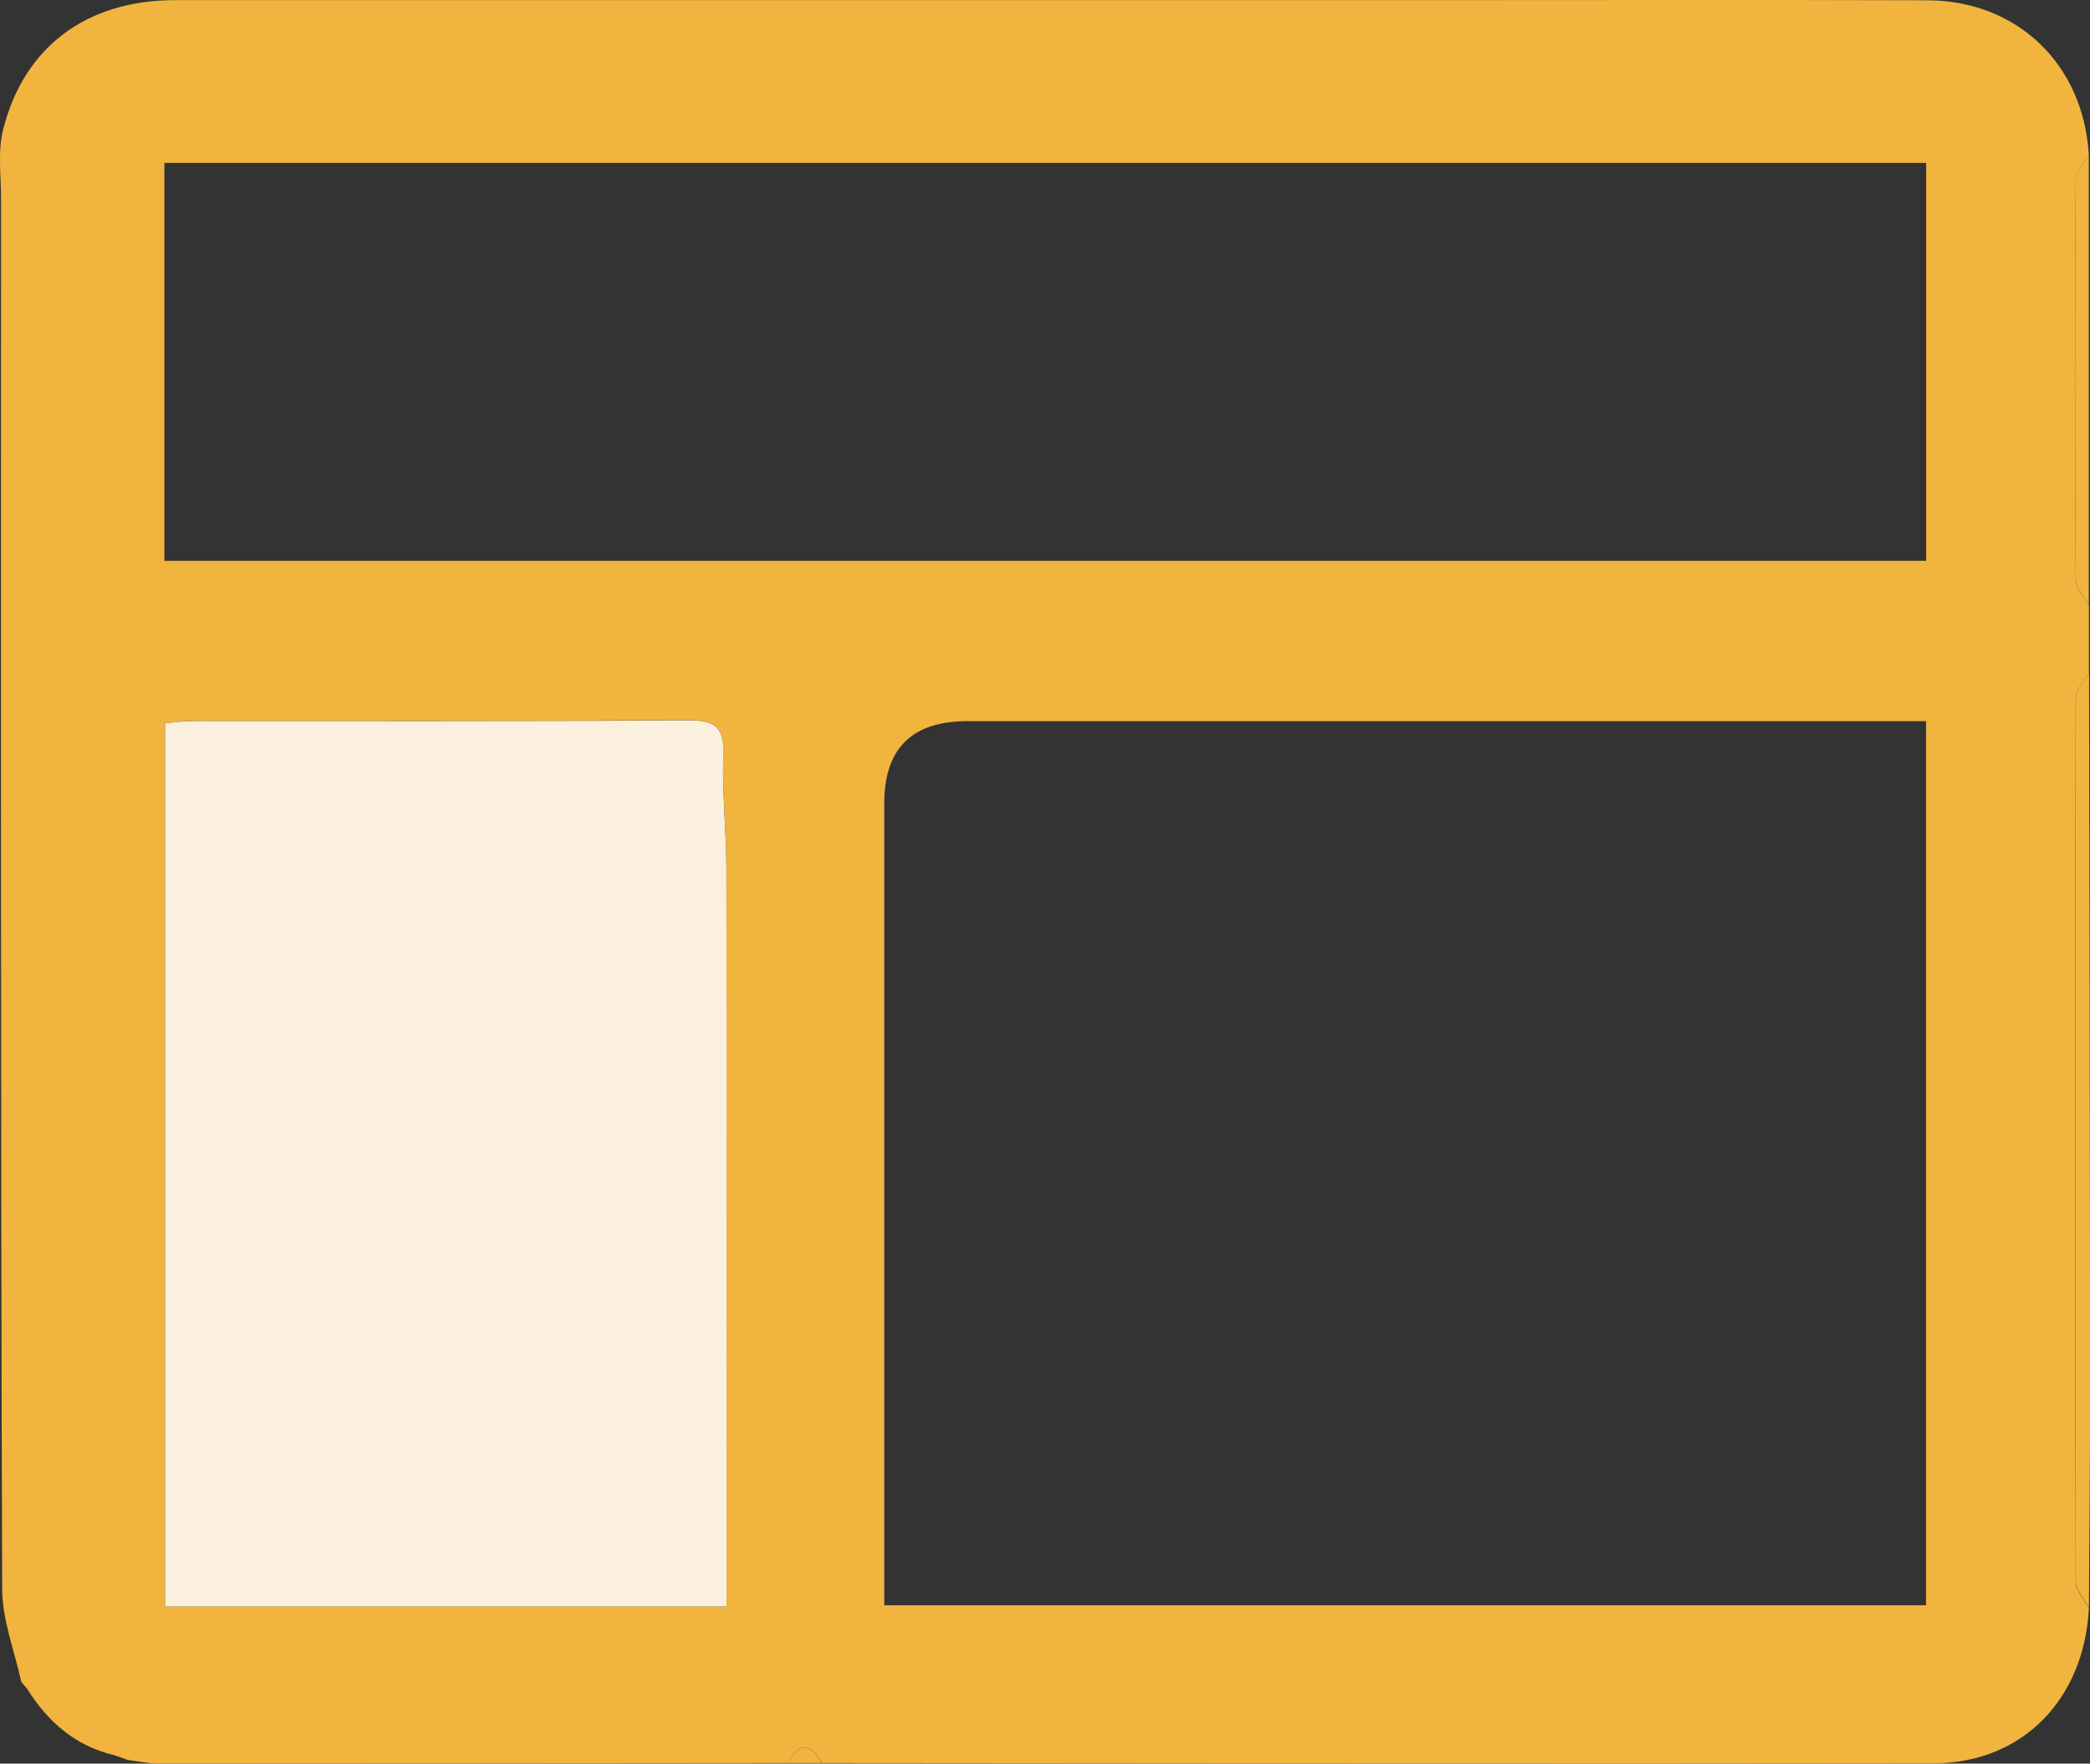
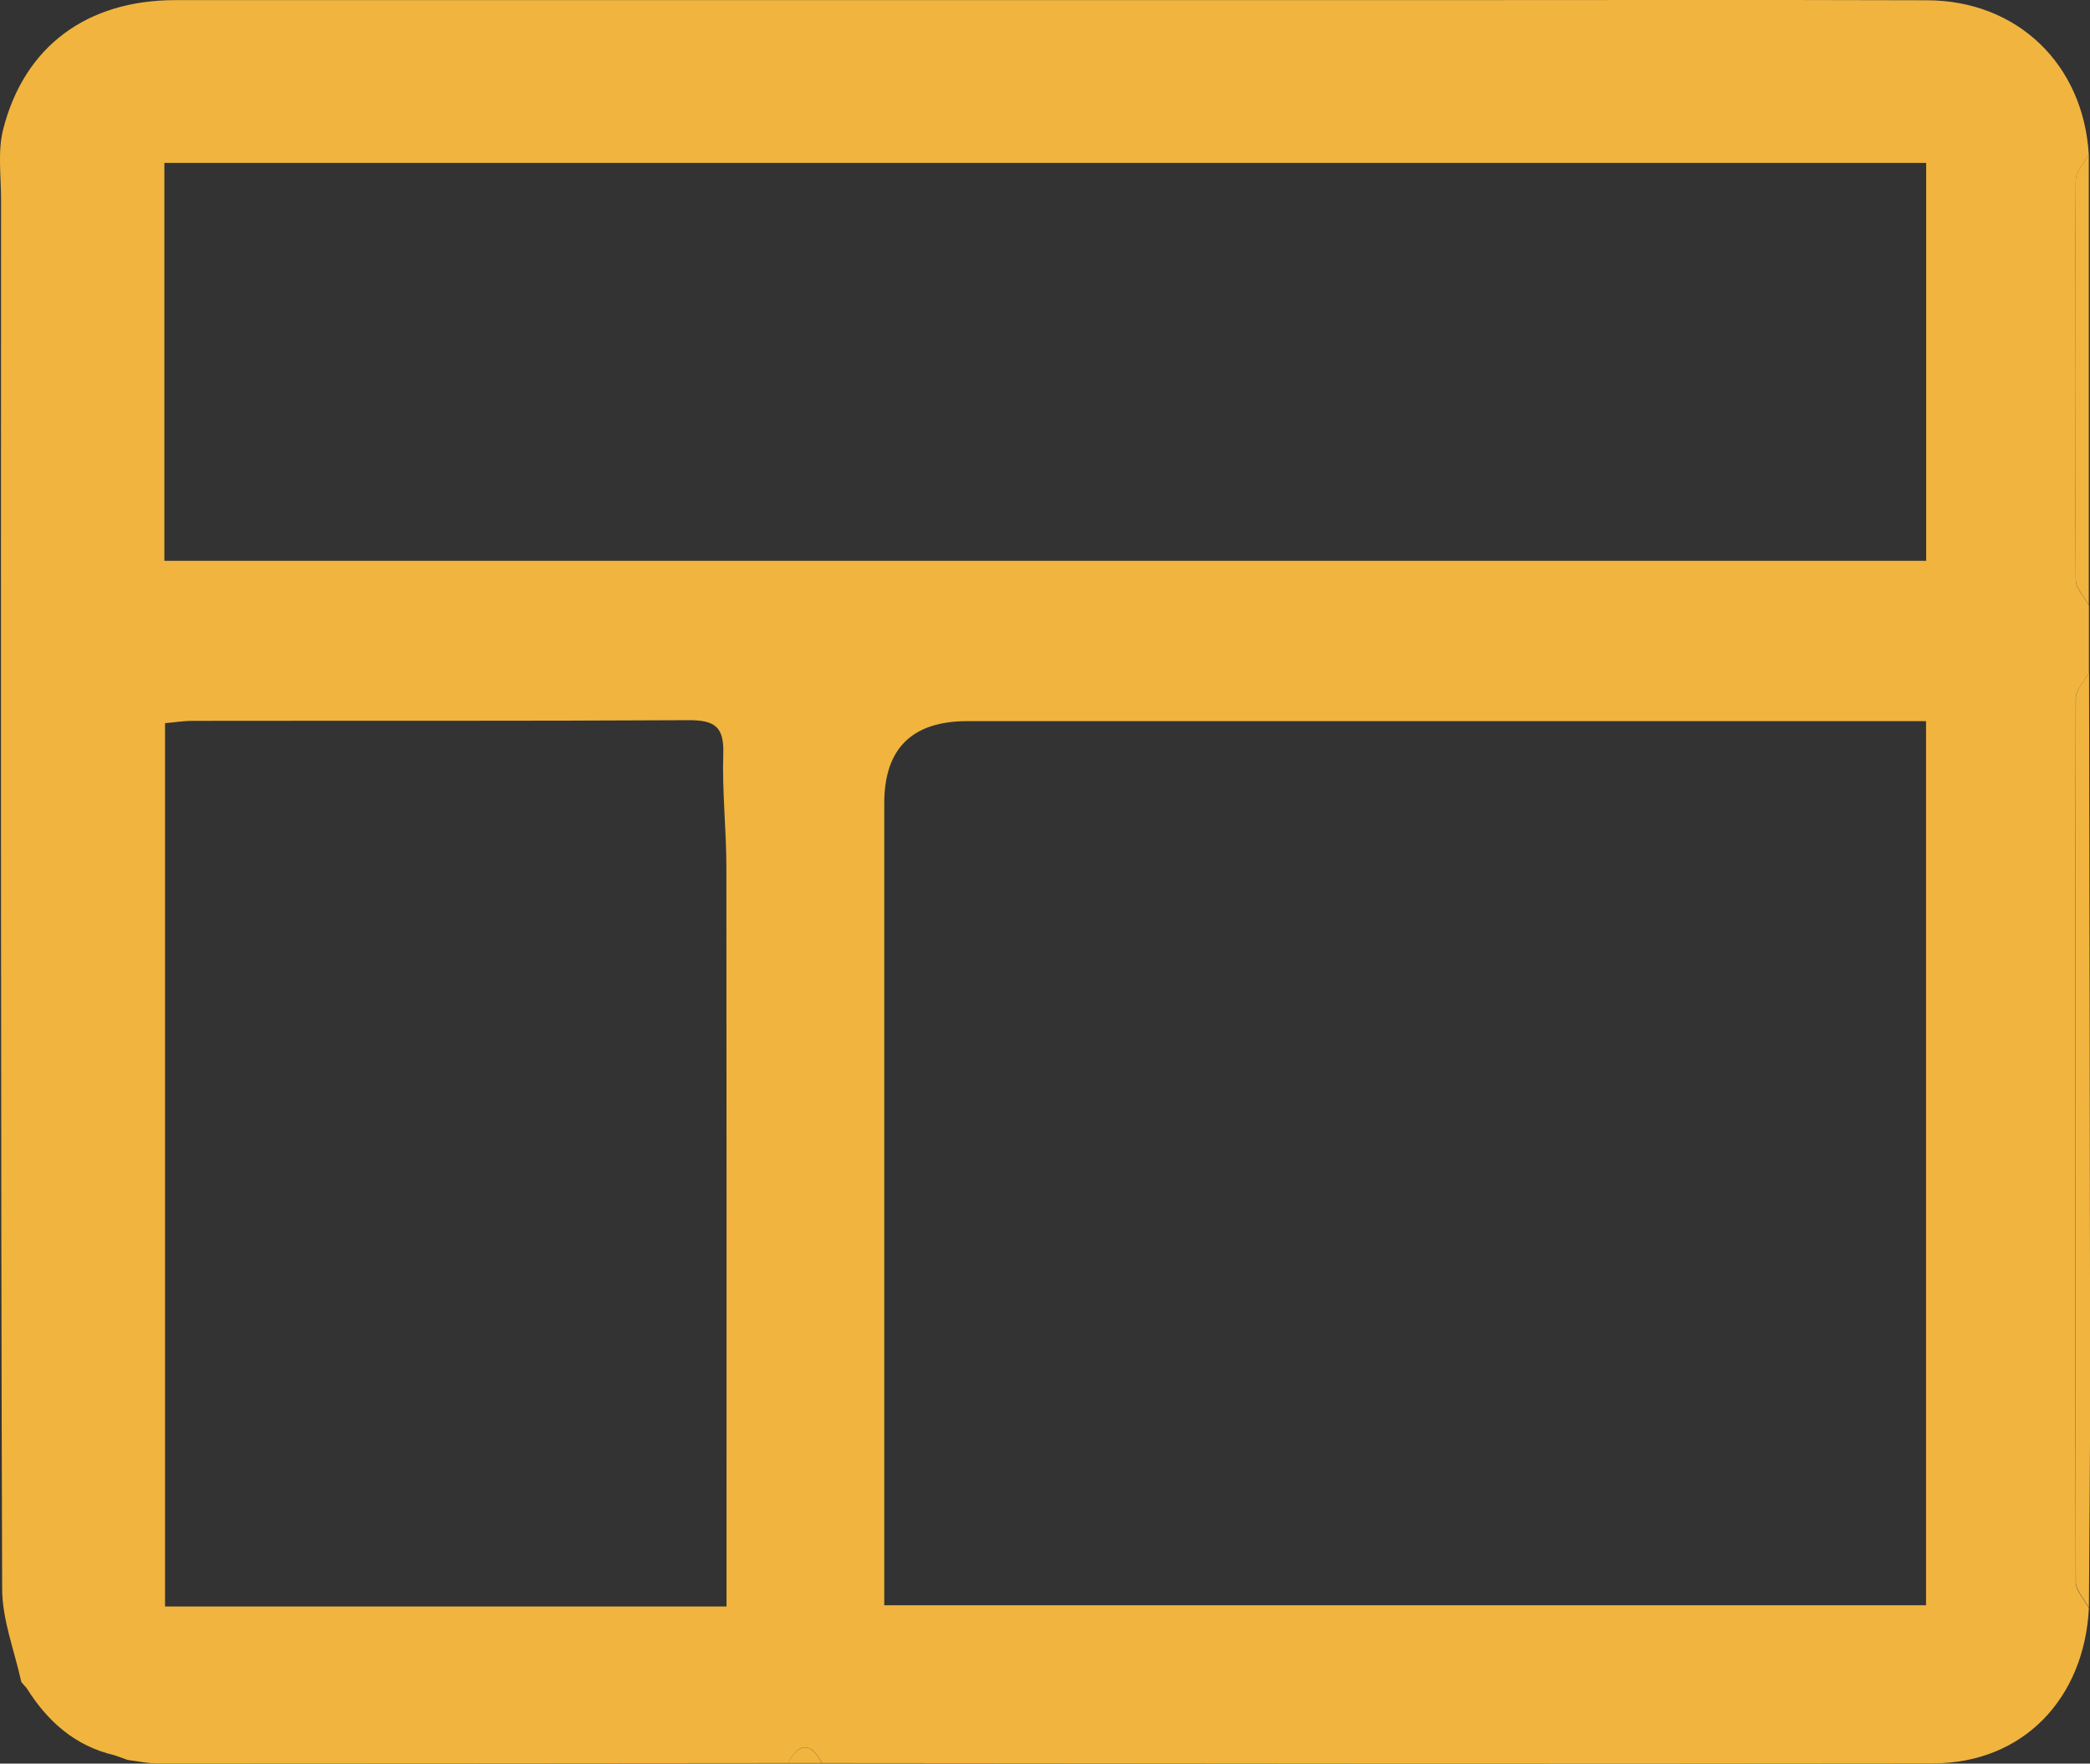
<svg xmlns="http://www.w3.org/2000/svg" id="Capa_2" viewBox="0 0 155 130.79">
  <rect x="0" y="0" width="155" height="130.79" fill="#333333" stroke="none" />
  <defs>
    <style>.cls-1{fill:#f1b43e;}.cls-2{fill:#faf0dd;}</style>
  </defs>
  <g id="Capa_1-2">
    <path class="cls-1" d="m154.92,119.23c-.33,6.78-4.93,11.53-11.52,11.54-27.48.04-54.96,0-82.44-.02-.84-1.56-1.68-1.56-2.52,0-15.59.01-31.17.03-46.76.03-.74,0-1.47-.17-2.21-.26-.33-.12-.66-.23-.98-.35-2.92-.68-4.96-2.5-6.51-4.97-.13-.15-.27-.31-.4-.46-.5-2.31-1.42-4.61-1.42-6.92C.05,83.48.07,49.14.08,14.8c0-1.73-.26-3.55.15-5.19C1.79,3.44,6.45.01,12.99.01c30.48,0,60.97,0,91.45,0,12.83,0,25.65-.03,38.48.01,6.7.02,11.59,4.75,11.99,11.44-.34.64-.96,1.27-.97,1.92-.06,9.87-.06,19.74,0,29.61,0,.64.64,1.27.98,1.91,0,1.66,0,3.32,0,4.99-.34.64-.98,1.27-.98,1.91-.05,21.84-.05,43.68,0,65.53,0,.64.63,1.28.97,1.92Zm-89.34-.18h77.26V53.48c-1.18,0-2.16,0-3.14,0h-67.95q-6.16,0-6.17,6.07c0,18.87,0,37.74,0,56.61,0,.9,0,1.8,0,2.89ZM12.19,41.59h130.66V12.08H12.19v29.51Zm41.69,77.55v-3.16c0-17.21.01-34.42-.01-51.63,0-2.82-.32-5.64-.23-8.46.07-2.04-.69-2.49-2.6-2.48-12.24.07-24.49.03-36.73.05-.71,0-1.43.12-2.07.17v65.51h41.64Z" />
    <path class="cls-1" d="m154.92,119.23c-.34-.64-.97-1.28-.97-1.92-.05-21.84-.05-43.68,0-65.53,0-.64.64-1.27.98-1.91.03,17.65.07,35.3.08,52.95,0,5.47-.06,10.94-.09,16.4Z" />
    <path class="cls-1" d="m154.92,44.89c-.34-.64-.97-1.27-.98-1.91-.06-9.87-.06-19.74,0-29.61,0-.64.63-1.28.97-1.92,0,11.14,0,22.29,0,33.43Z" />
    <path class="cls-1" d="m58.43,130.75c.85-1.55,1.69-1.55,2.52,0-.84,0-1.68,0-2.52,0Z" />
-     <path class="cls-1" d="m8.47,130.17c.33.12.66.23.98.35-.33-.12-.66-.23-.98-.35Z" />
    <path class="cls-1" d="m1.56,124.74c.13.15.27.31.4.46-.13-.15-.27-.31-.4-.46Z" />
-     <path class="cls-2" d="m53.87,119.14H12.24V53.64c.65-.06,1.36-.17,2.07-.17,12.24-.01,24.49.03,36.73-.05,1.91-.01,2.67.44,2.6,2.48-.1,2.81.22,5.64.23,8.46.03,17.21.01,34.42.01,51.63v3.16Z" />
  </g>
</svg>